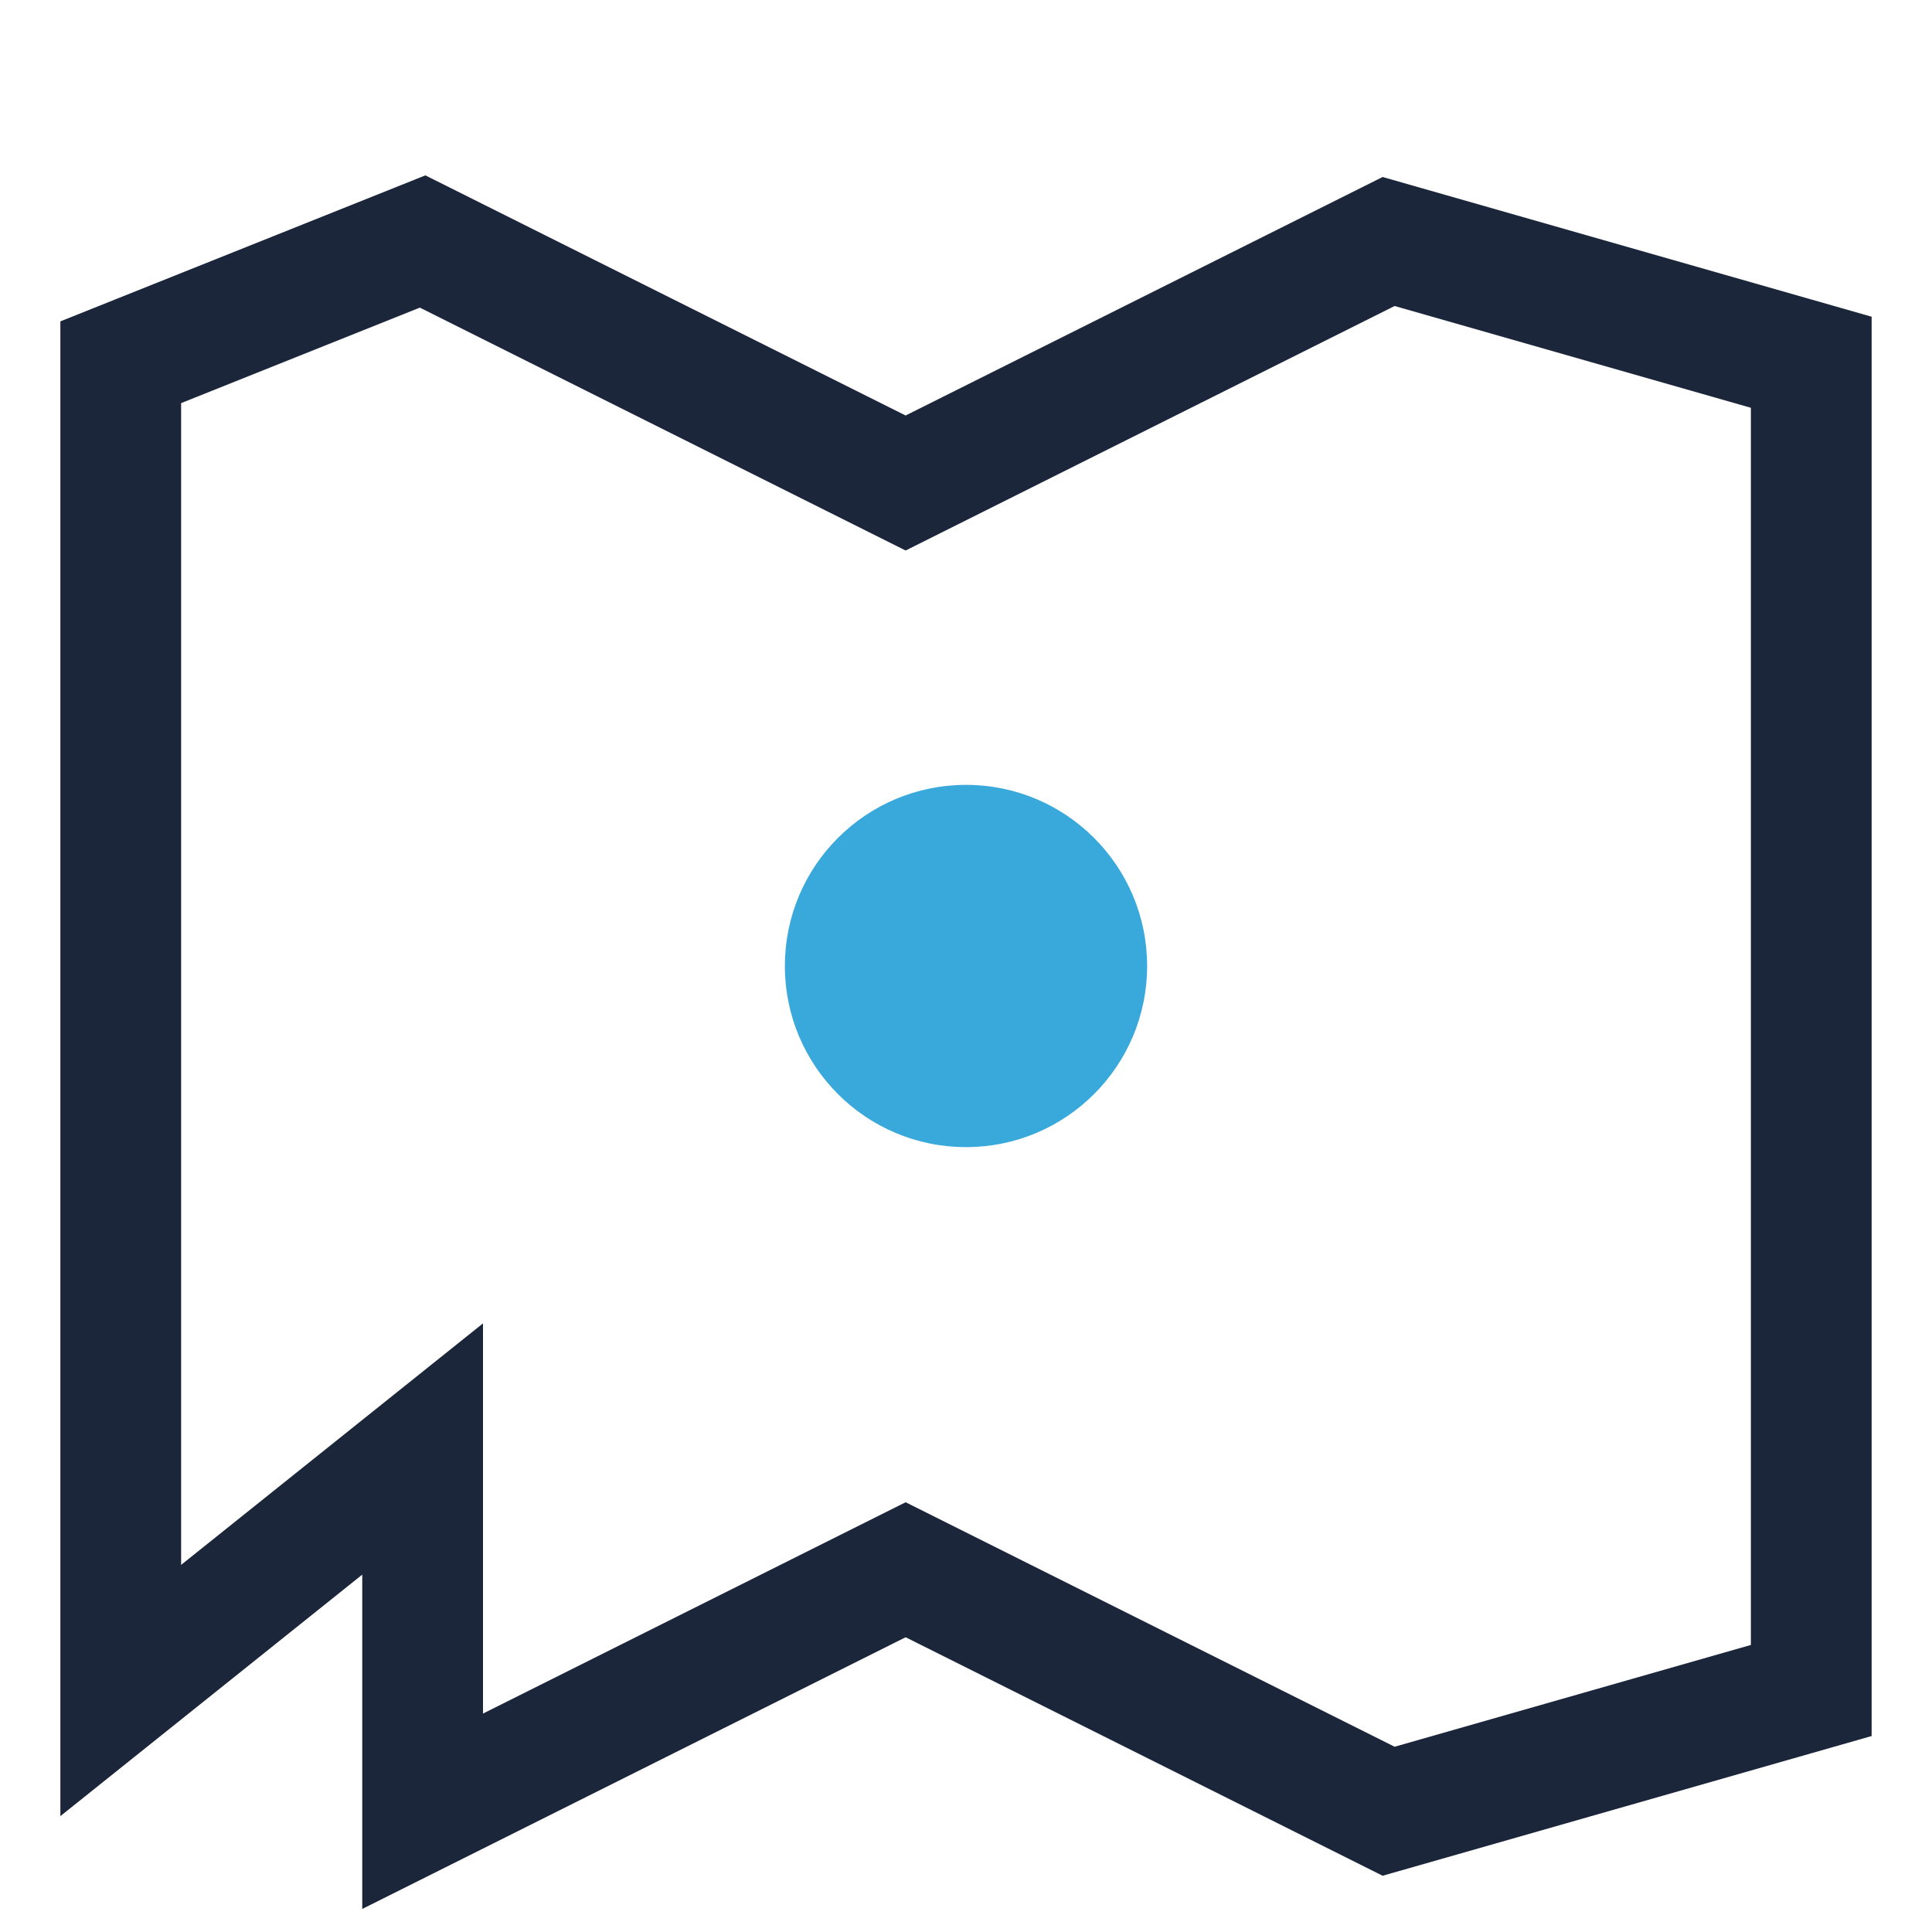
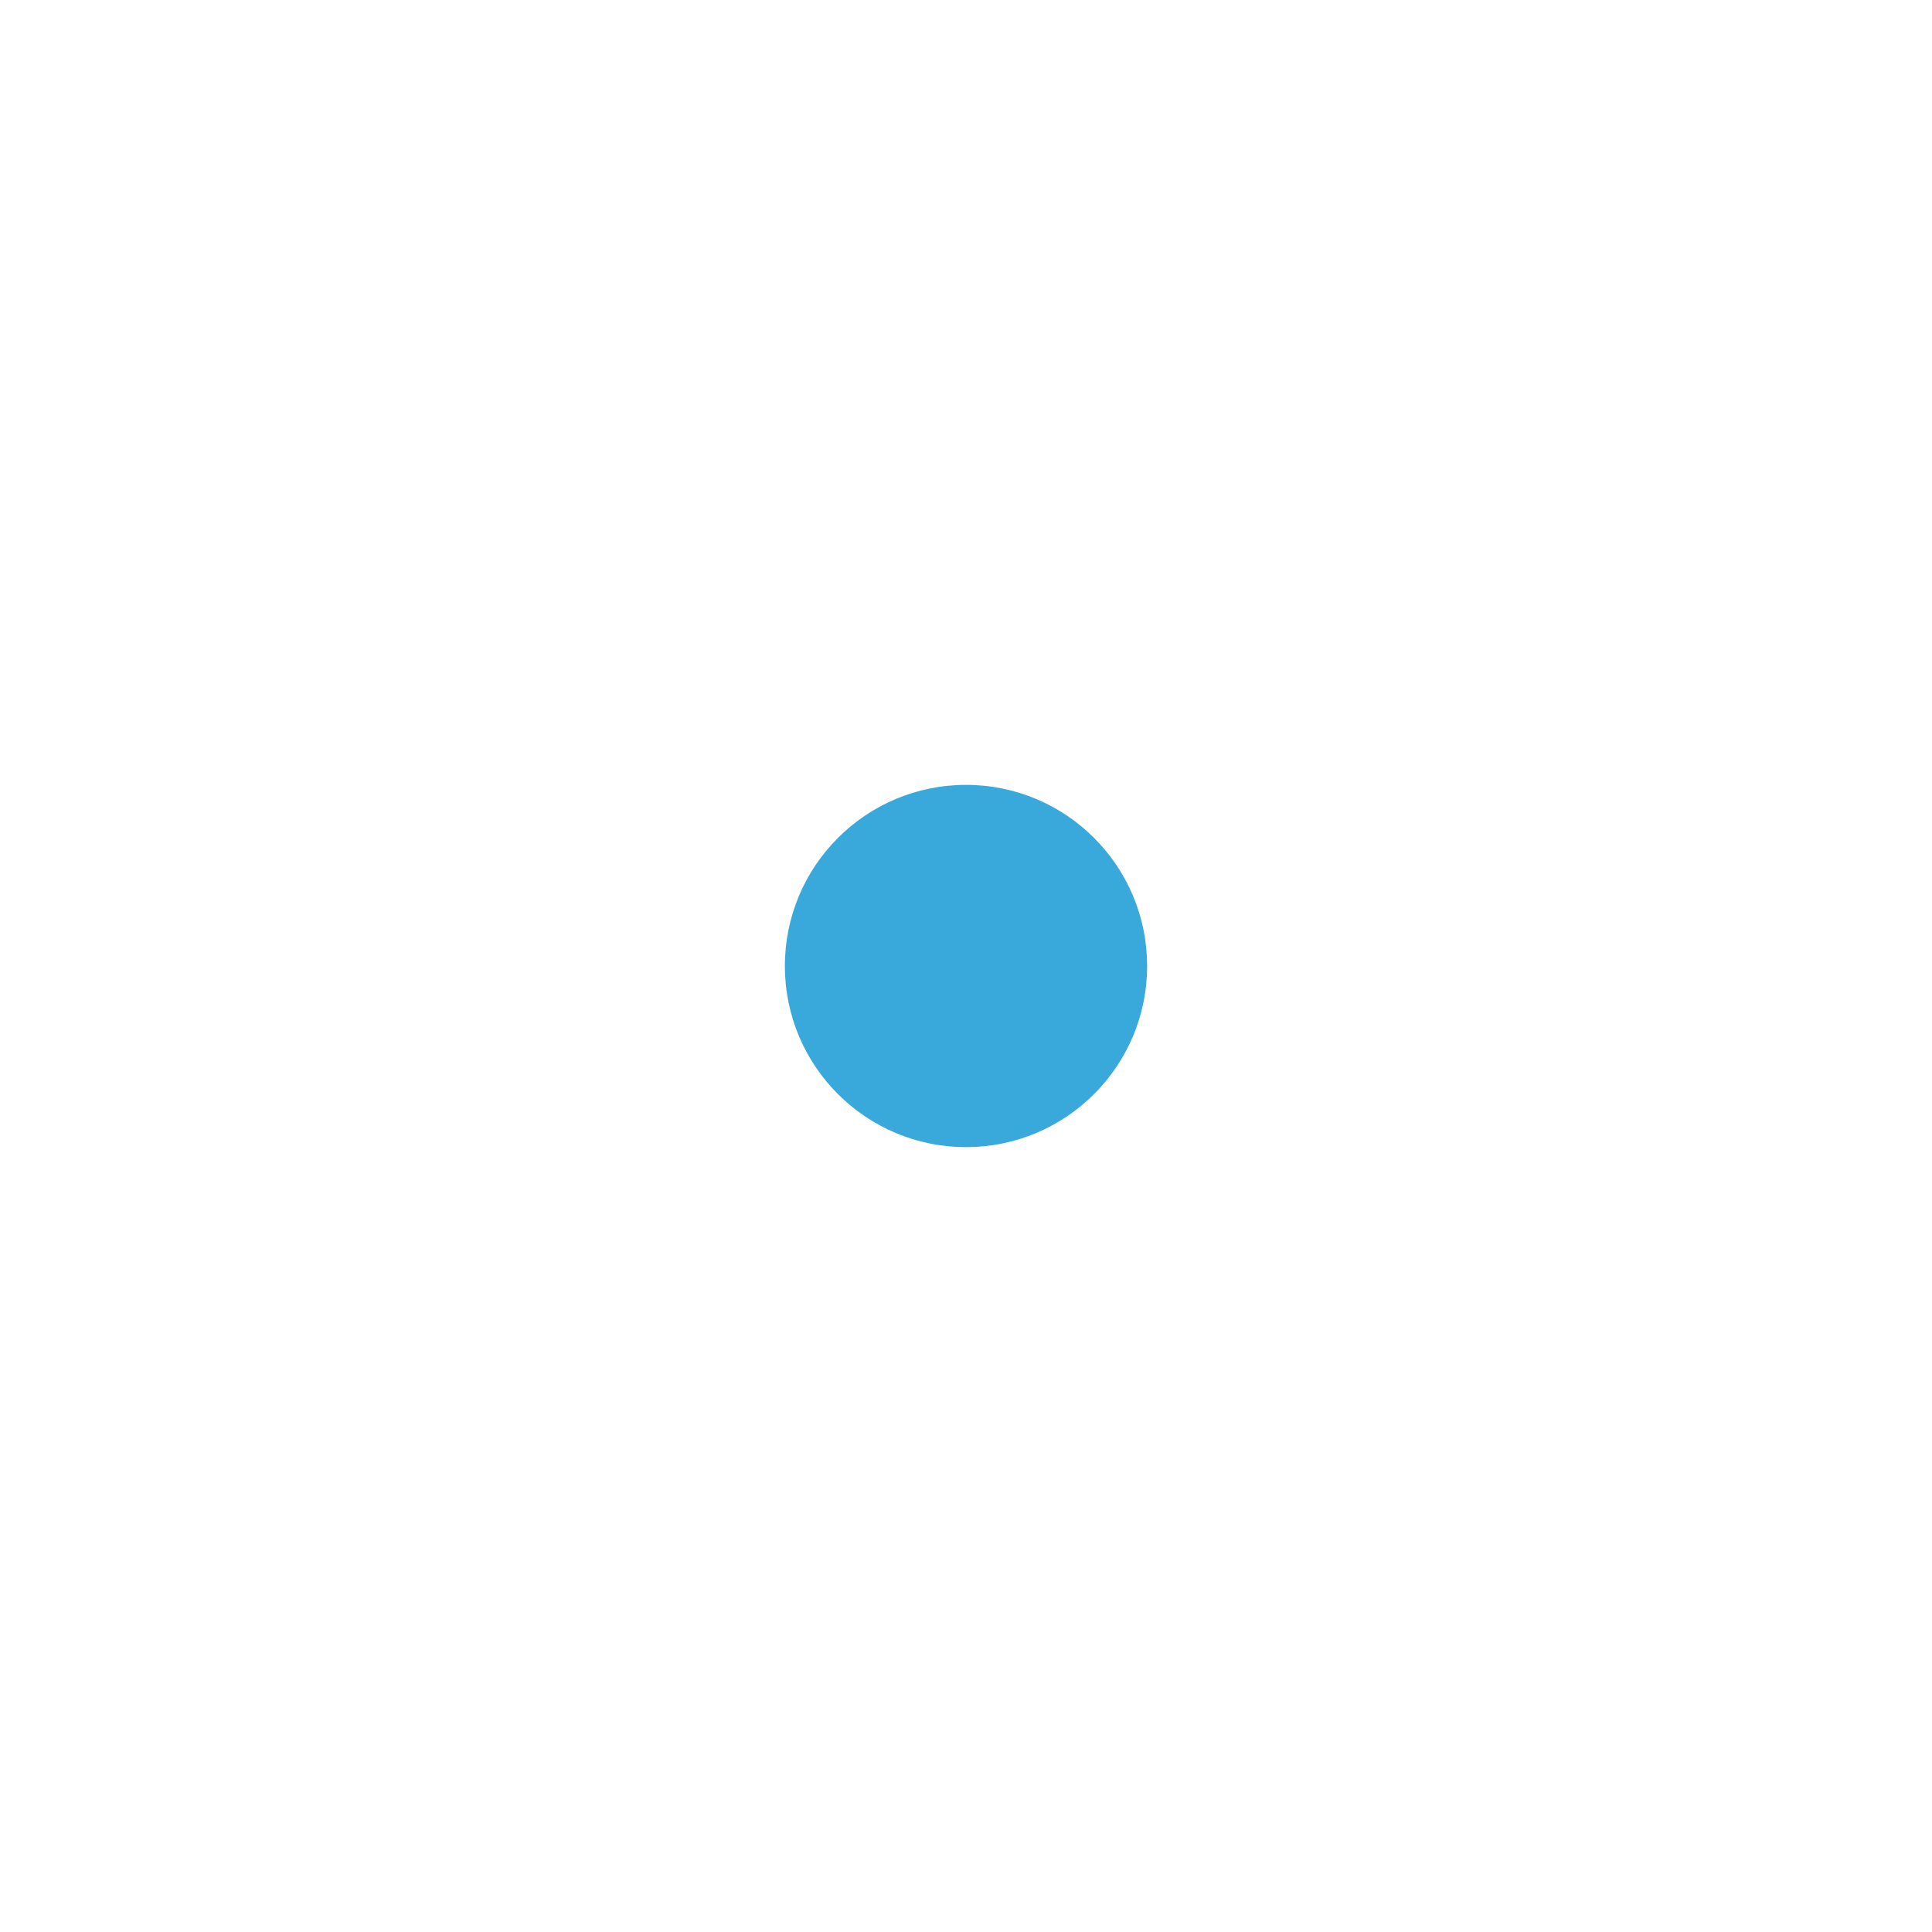
<svg xmlns="http://www.w3.org/2000/svg" width="32" height="32" viewBox="0 0 32 32">
-   <path fill="none" stroke="#1B263B" stroke-width="2" d="M7 24L2 28V6l5-2 8 4 8-4 7 2v22l-7 2-8-4-8 4z" />
  <circle cx="16" cy="16" r="3" fill="#39A9DB" />
</svg>